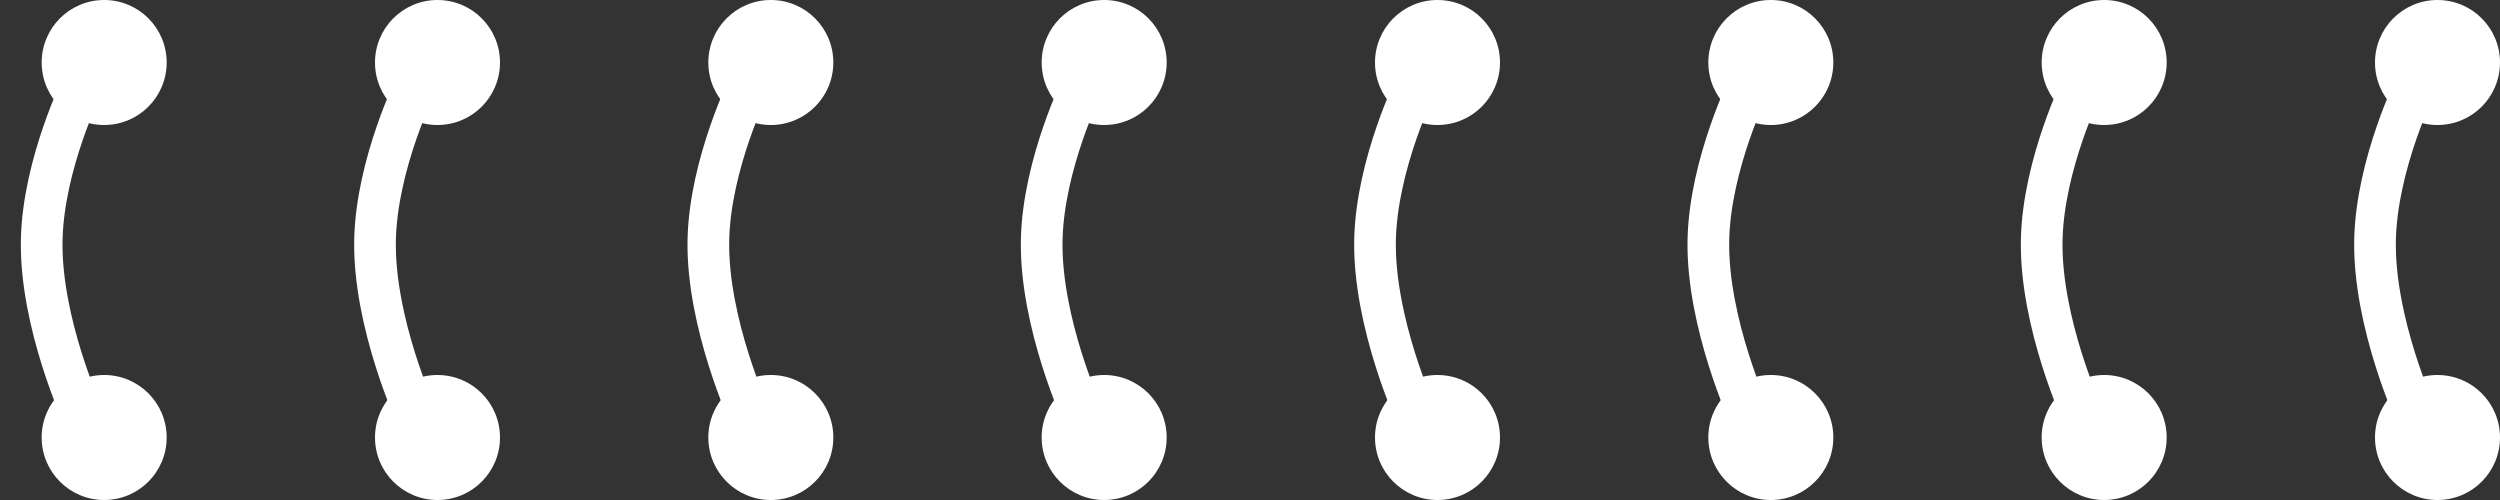
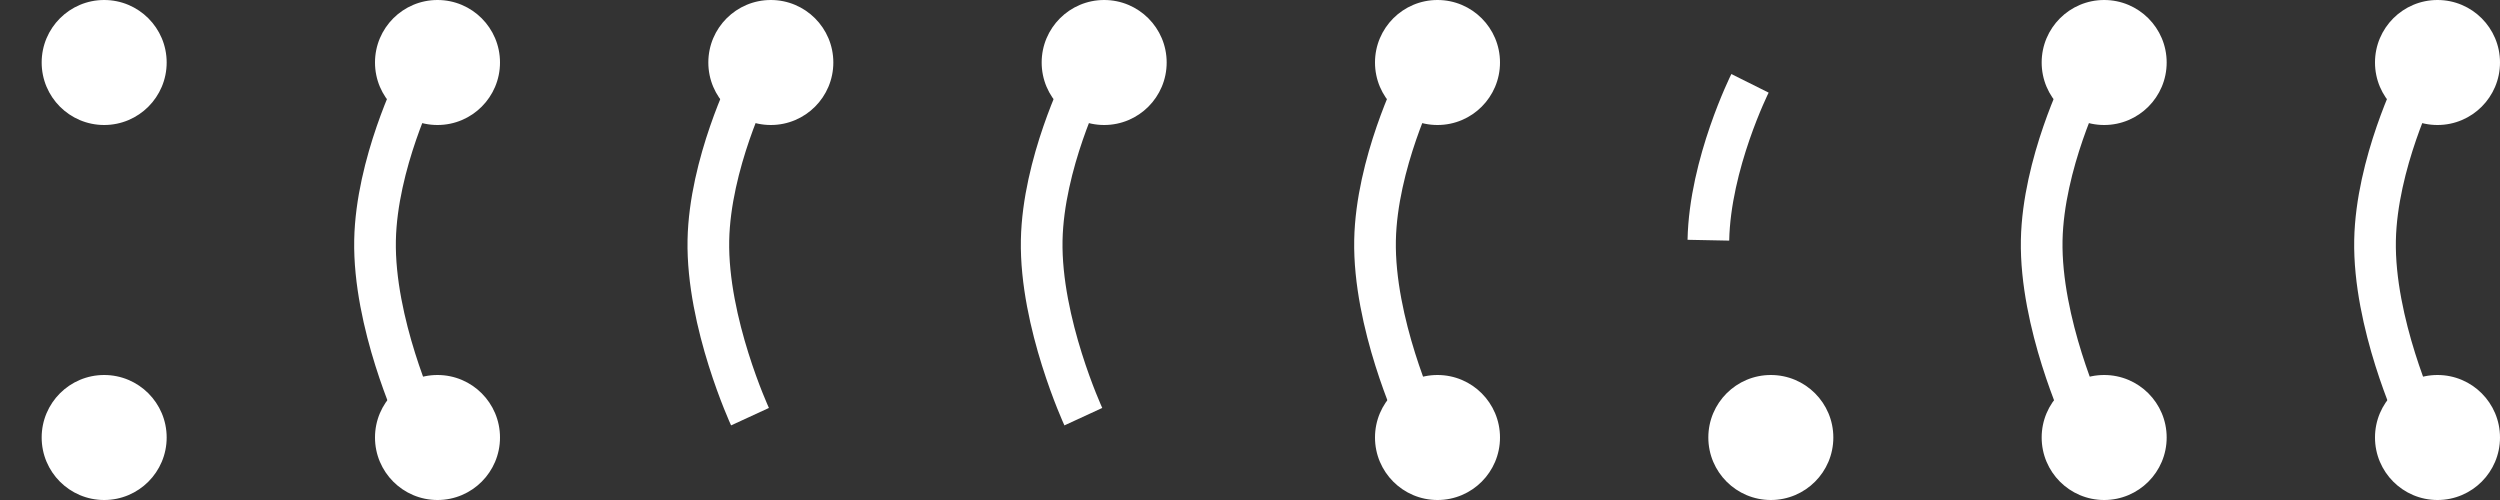
<svg xmlns="http://www.w3.org/2000/svg" width="60" height="12" viewBox="0 0 60 12" fill="none">
  <rect x="0" y="0" width="60" height="12" fill="#333333" stroke="none" />
  <circle cx="2.5" cy="10.5" r="1.5" fill="white" />
  <circle cx="34.5" cy="10.5" r="1.5" fill="white" />
-   <circle cx="18.5" cy="10.5" r="1.5" fill="white" />
  <circle cx="50.5" cy="10.5" r="1.5" fill="white" />
  <circle cx="10.5" cy="10.5" r="1.5" fill="white" />
  <circle cx="42.5" cy="10.5" r="1.5" fill="white" />
-   <circle cx="26.5" cy="10.5" r="1.5" fill="white" />
  <circle cx="58.5" cy="10.5" r="1.5" fill="white" />
  <circle cx="2.5" cy="1.5" r="1.5" fill="white" />
  <circle cx="34.5" cy="1.5" r="1.5" fill="white" />
  <circle cx="18.5" cy="1.5" r="1.5" fill="white" />
  <circle cx="50.5" cy="1.5" r="1.5" fill="white" />
  <circle cx="10.5" cy="1.5" r="1.5" fill="white" />
-   <circle cx="42.5" cy="1.5" r="1.5" fill="white" />
  <circle cx="26.5" cy="1.5" r="1.5" fill="white" />
  <circle cx="58.5" cy="1.5" r="1.5" fill="white" />
-   <path d="M2 2C2 2 1.037 3.93 1.001 5.765C0.962 7.749 2 10 2 10" stroke="white" />
  <path d="M10 2C10 2 9.037 3.93 9.001 5.765C8.962 7.749 10 10 10 10" stroke="white" />
  <path d="M18 2C18 2 17.037 3.93 17.001 5.765C16.962 7.749 18 10 18 10" stroke="white" />
  <path d="M26 2C26 2 25.037 3.93 25.001 5.765C24.962 7.749 26 10 26 10" stroke="white" />
  <path d="M34 2C34 2 33.037 3.93 33.001 5.765C32.962 7.749 34 10 34 10" stroke="white" />
-   <path d="M42 2C42 2 41.037 3.93 41.001 5.765C40.962 7.749 42 10 42 10" stroke="white" />
+   <path d="M42 2C42 2 41.037 3.93 41.001 5.765" stroke="white" />
  <path d="M50 2C50 2 49.037 3.93 49.001 5.765C48.962 7.749 50 10 50 10" stroke="white" />
  <path d="M58 2C58 2 57.037 3.93 57.001 5.765C56.962 7.749 58 10 58 10" stroke="white" />
</svg>